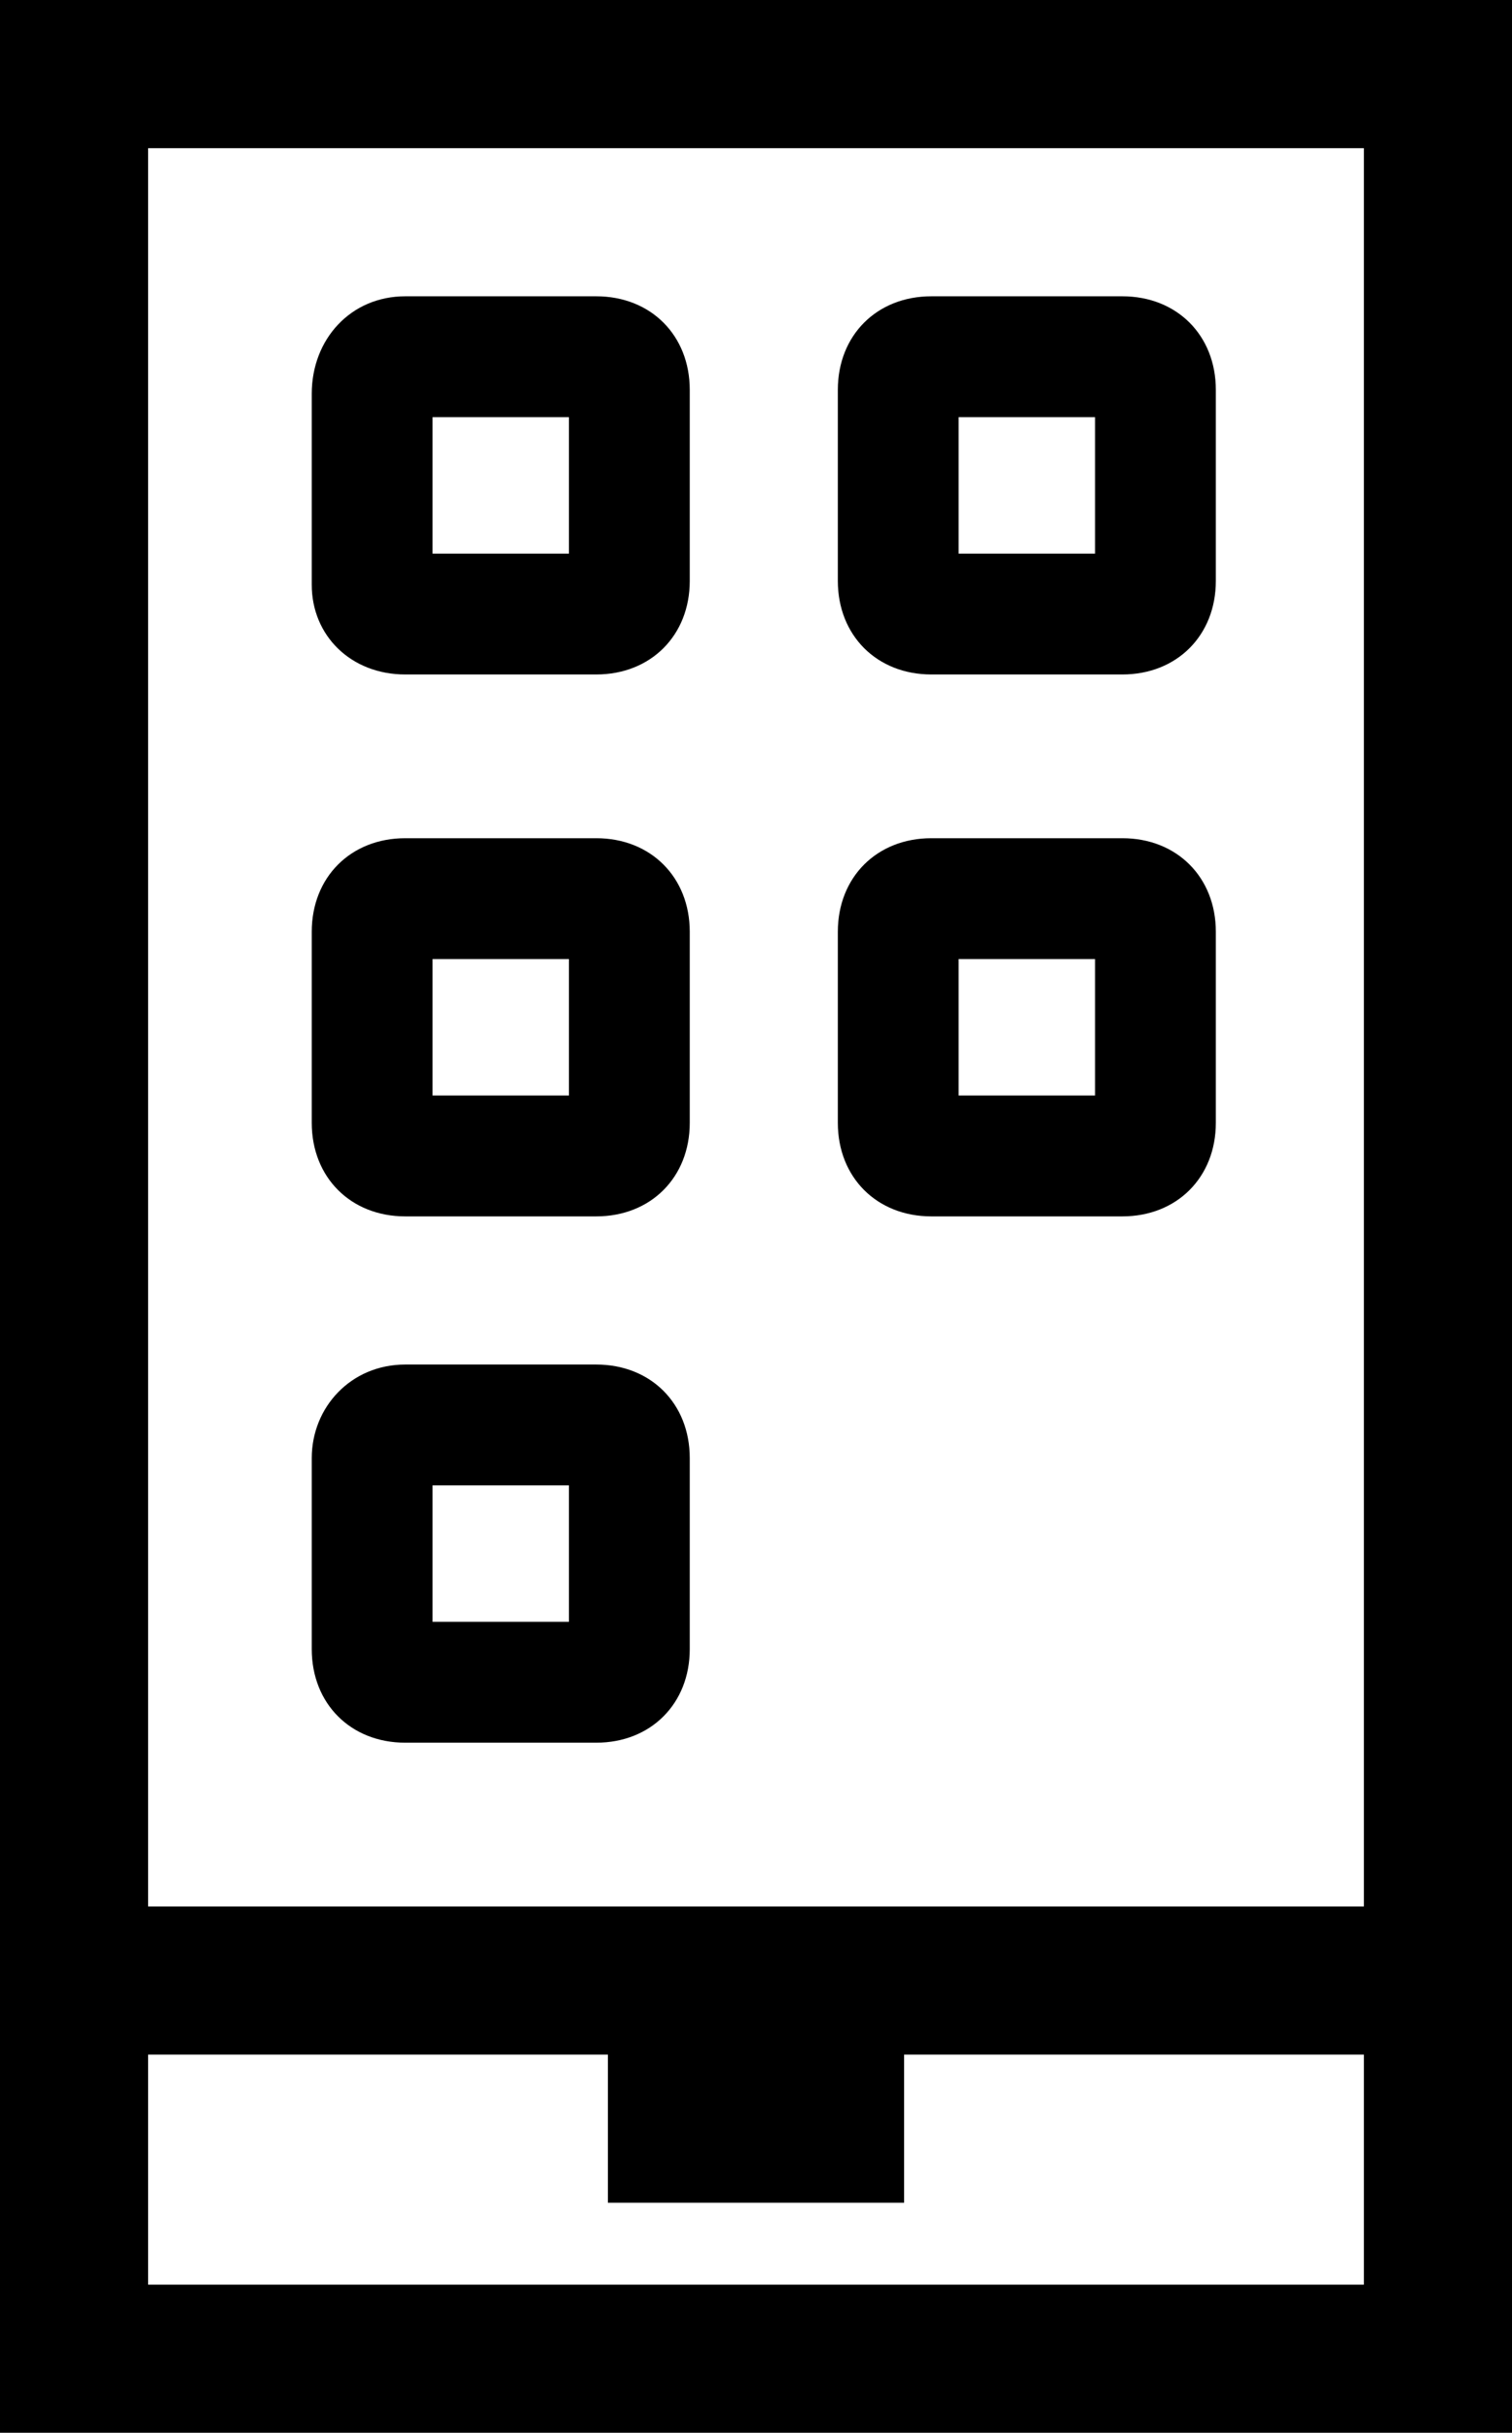
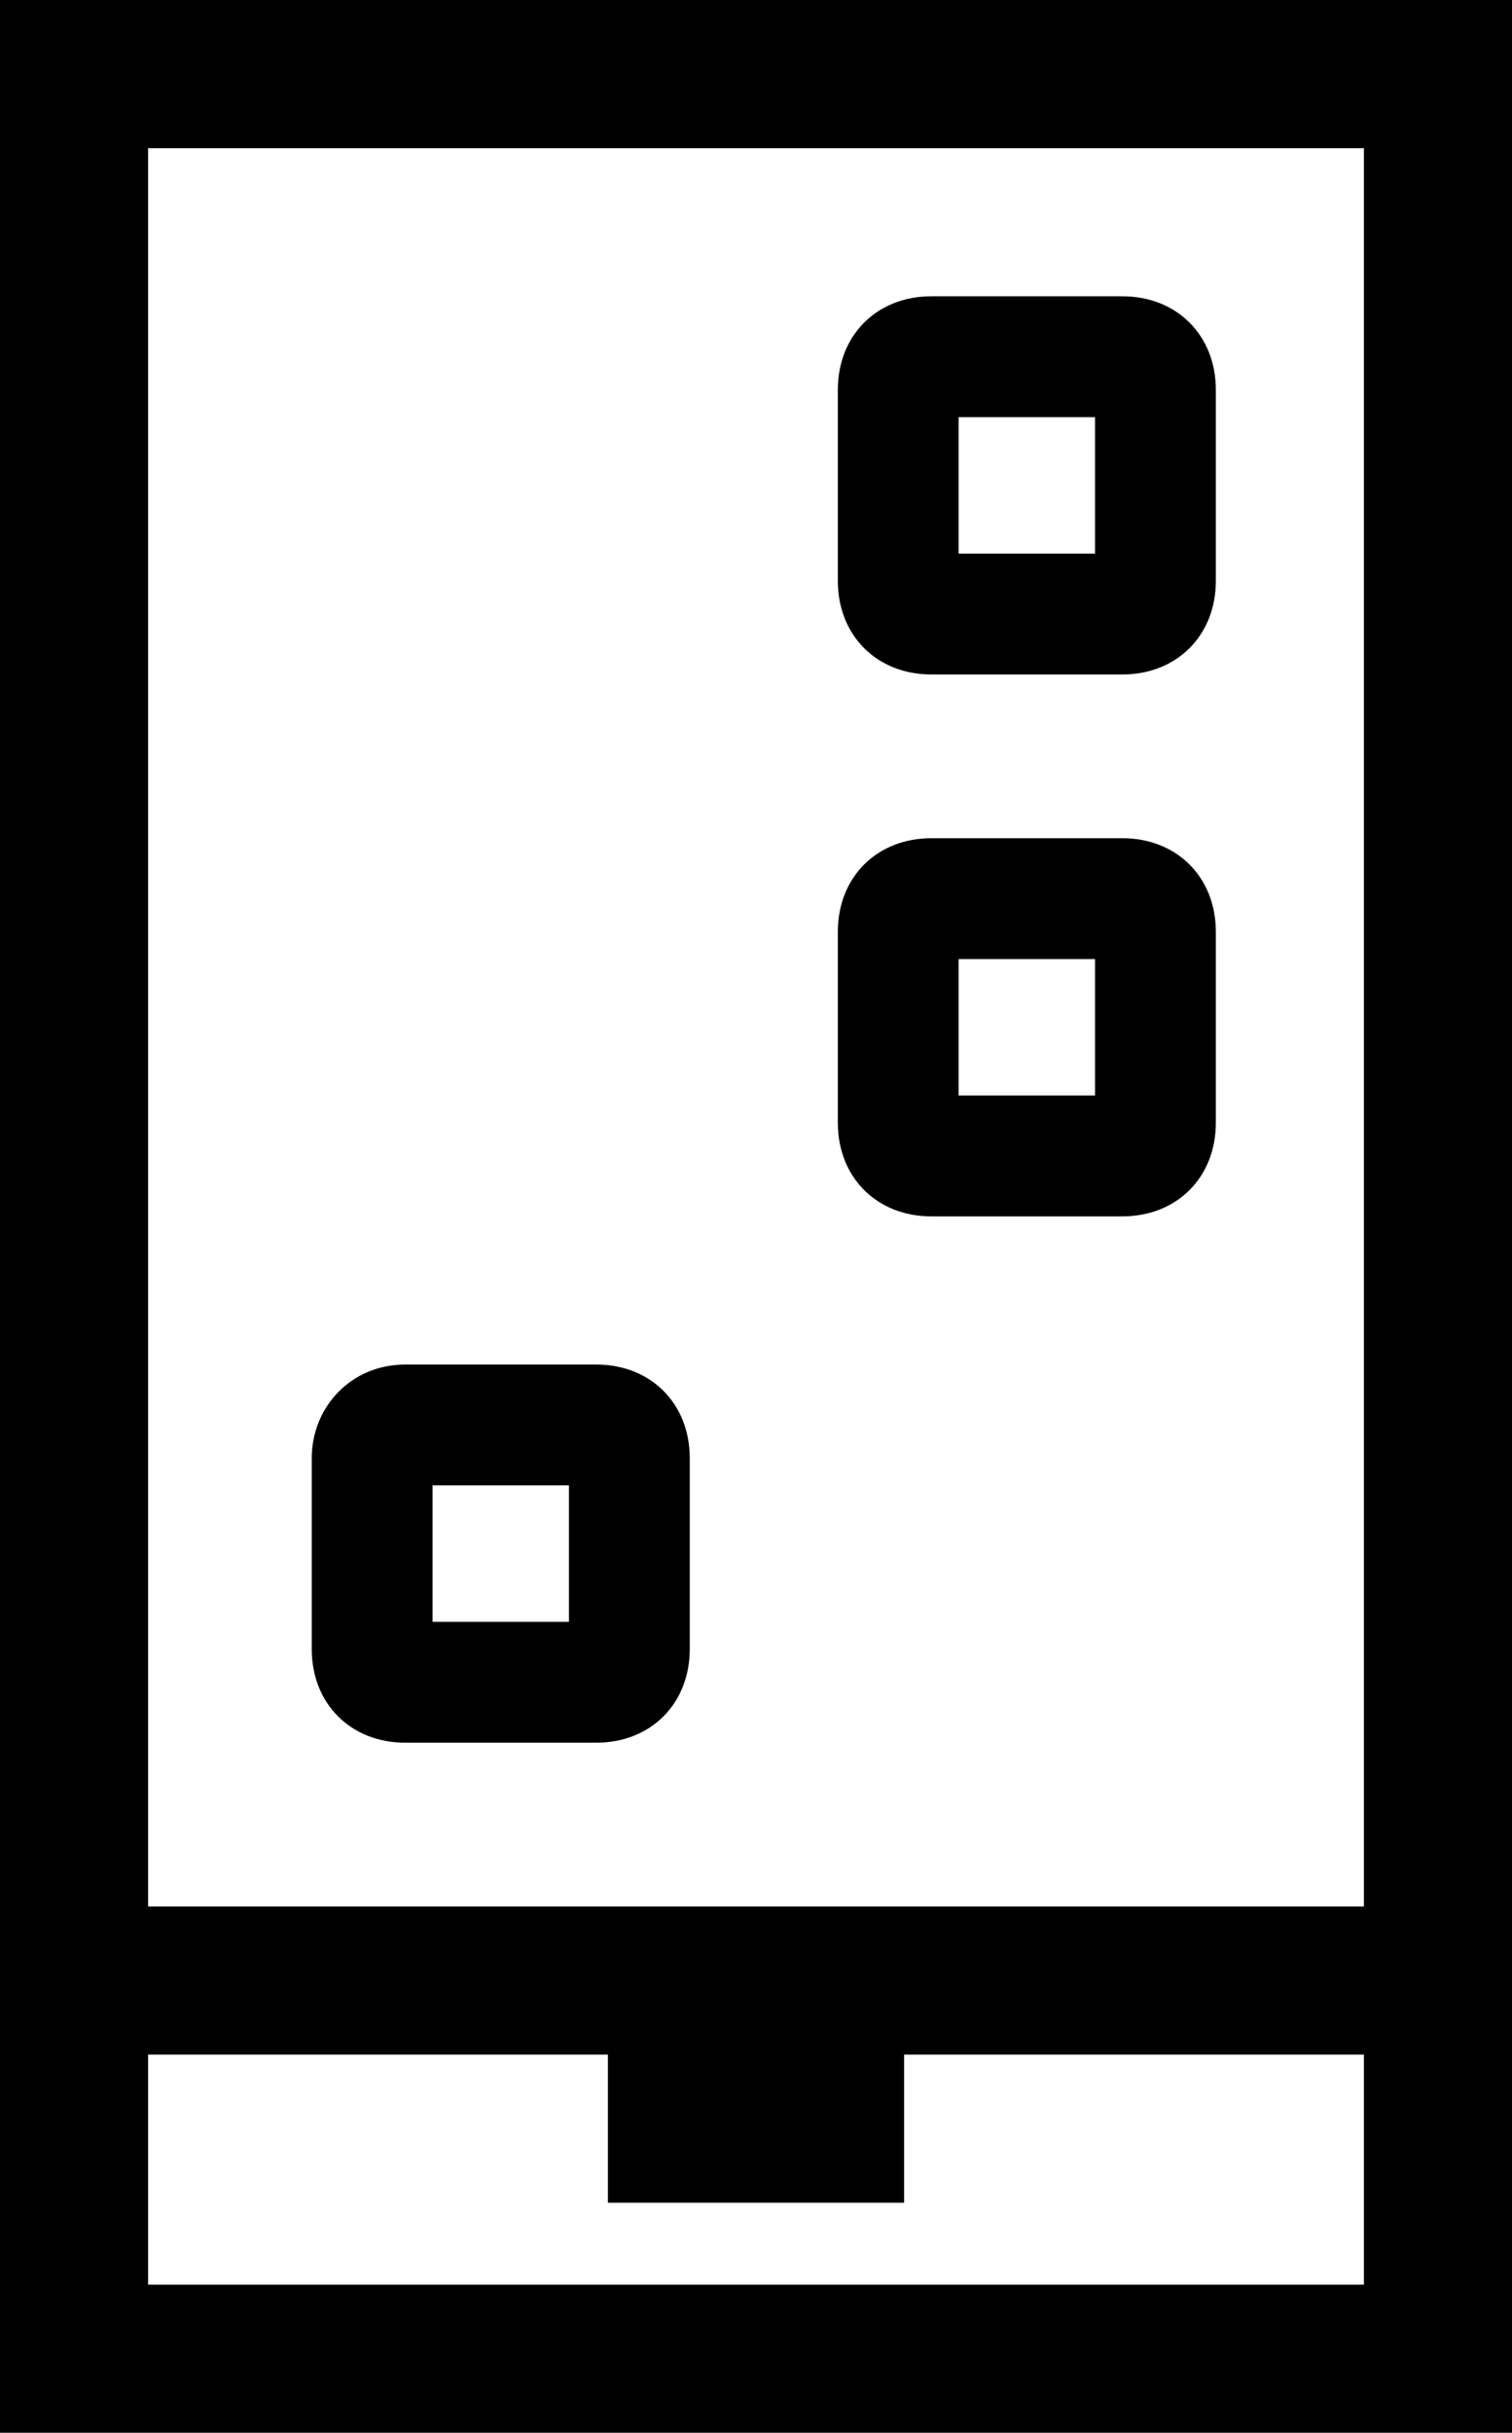
<svg xmlns="http://www.w3.org/2000/svg" version="1.1" id="Ebene_1" x="0px" y="0px" viewBox="0 0 38.8 62.4" style="enable-background:new 0 0 38.8 62.4;" xml:space="preserve">
  <g>
    <path d="M0,0v62.4h38.8V0H0z M35,58.6H3.8v-5.9h11.8v3.8h7.6v-3.8H35V58.6z M35,48.9H3.8V3.8H35V48.9z" />
-     <path d="M10.4,31.2h4.9c1.4,0,2.4-1,2.4-2.4v-4.9c0-1.4-1-2.4-2.4-2.4h-4.9c-1.4,0-2.4,1-2.4,2.4v4.9C8,30.2,9,31.2,10.4,31.2z    M11.1,24.6h3.5v3.5h-3.5C11.1,28.1,11.1,24.6,11.1,24.6z" />
    <path d="M23.9,31.2h4.9c1.4,0,2.4-1,2.4-2.4v-4.9c0-1.4-1-2.4-2.4-2.4h-4.9c-1.4,0-2.4,1-2.4,2.4v4.9   C21.5,30.2,22.5,31.2,23.9,31.2z M24.6,24.6h3.5v3.5h-3.5C24.6,28.1,24.6,24.6,24.6,24.6z" />
-     <path d="M10.4,17.3h4.9c1.4,0,2.4-1,2.4-2.4v-4.9c0-1.4-1-2.4-2.4-2.4h-4.9C9,7.6,8,8.7,8,10.1v4.9C8,16.3,9,17.3,10.4,17.3z    M11.1,10.7h3.5v3.5h-3.5C11.1,14.2,11.1,10.7,11.1,10.7z" />
    <path d="M23.9,17.3h4.9c1.4,0,2.4-1,2.4-2.4v-4.9c0-1.4-1-2.4-2.4-2.4h-4.9c-1.4,0-2.4,1-2.4,2.4v4.9   C21.5,16.3,22.5,17.3,23.9,17.3z M24.6,10.7h3.5v3.5h-3.5C24.6,14.2,24.6,10.7,24.6,10.7z" />
    <path d="M10.4,44.7h4.9c1.4,0,2.4-1,2.4-2.4v-4.9c0-1.4-1-2.4-2.4-2.4h-4.9C9,35,8,36.1,8,37.4v4.9C8,43.7,9,44.7,10.4,44.7z    M11.1,38.1h3.5v3.5h-3.5C11.1,41.6,11.1,38.1,11.1,38.1z" />
  </g>
</svg>